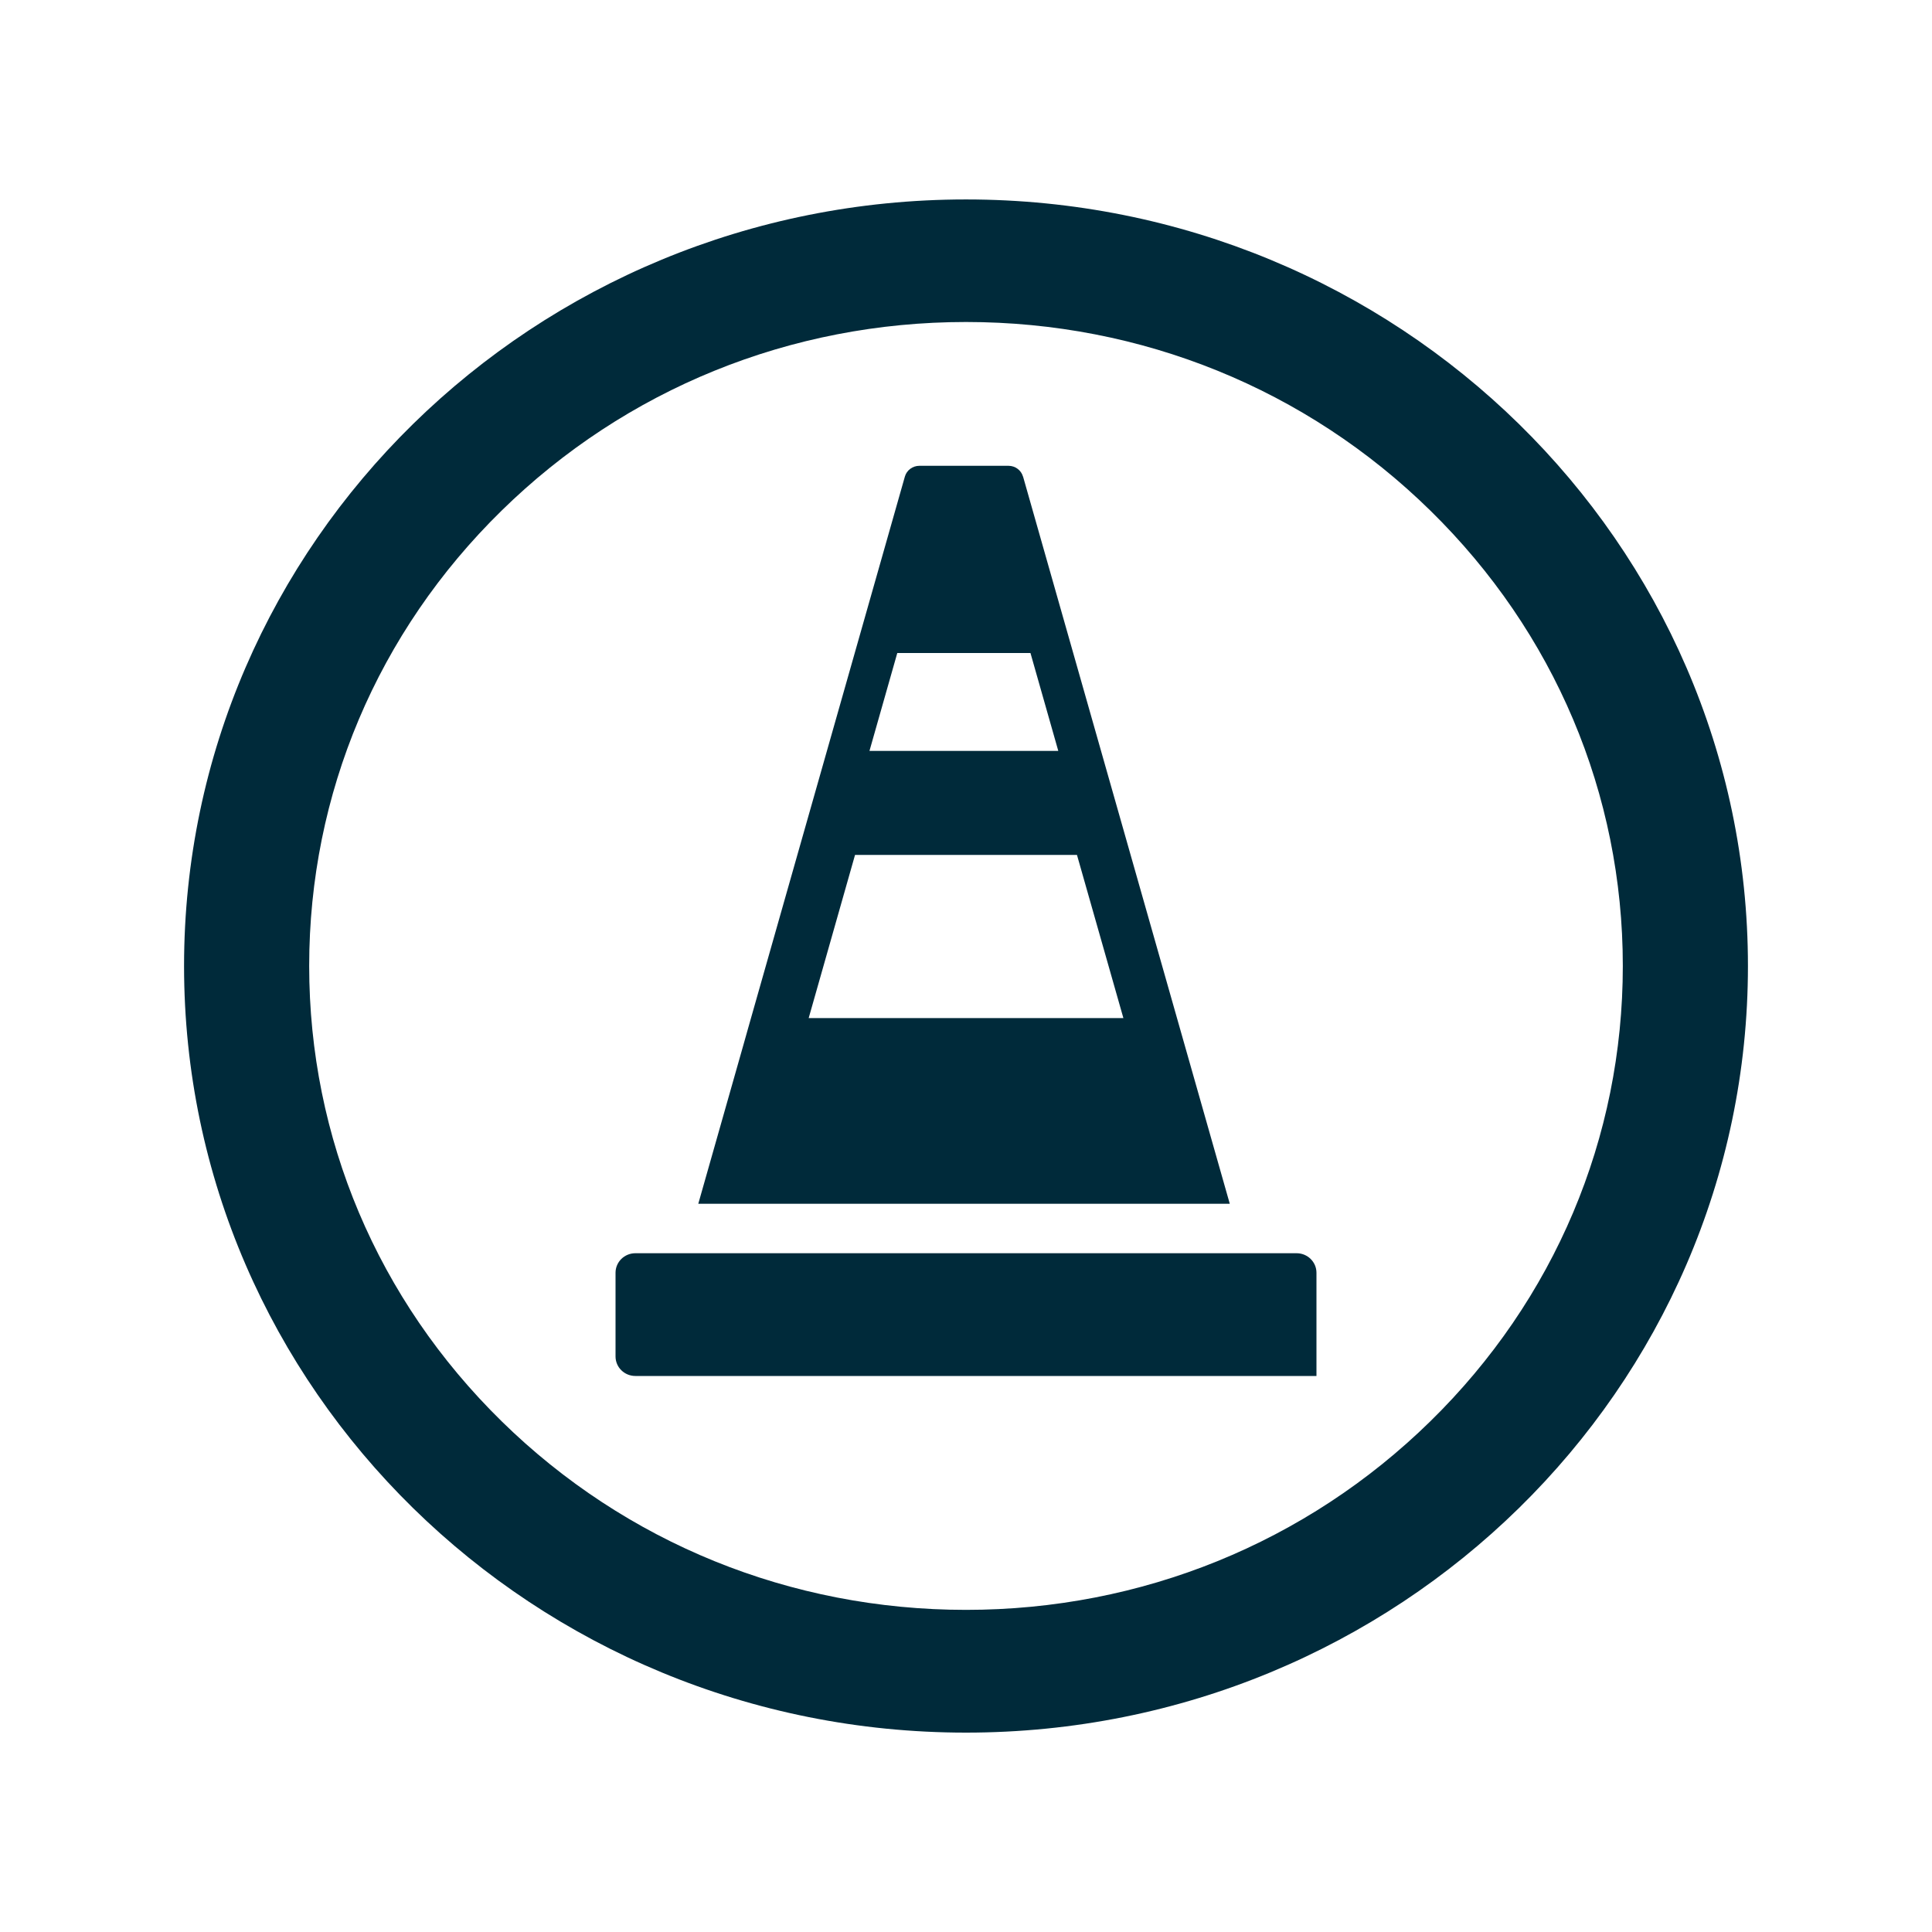
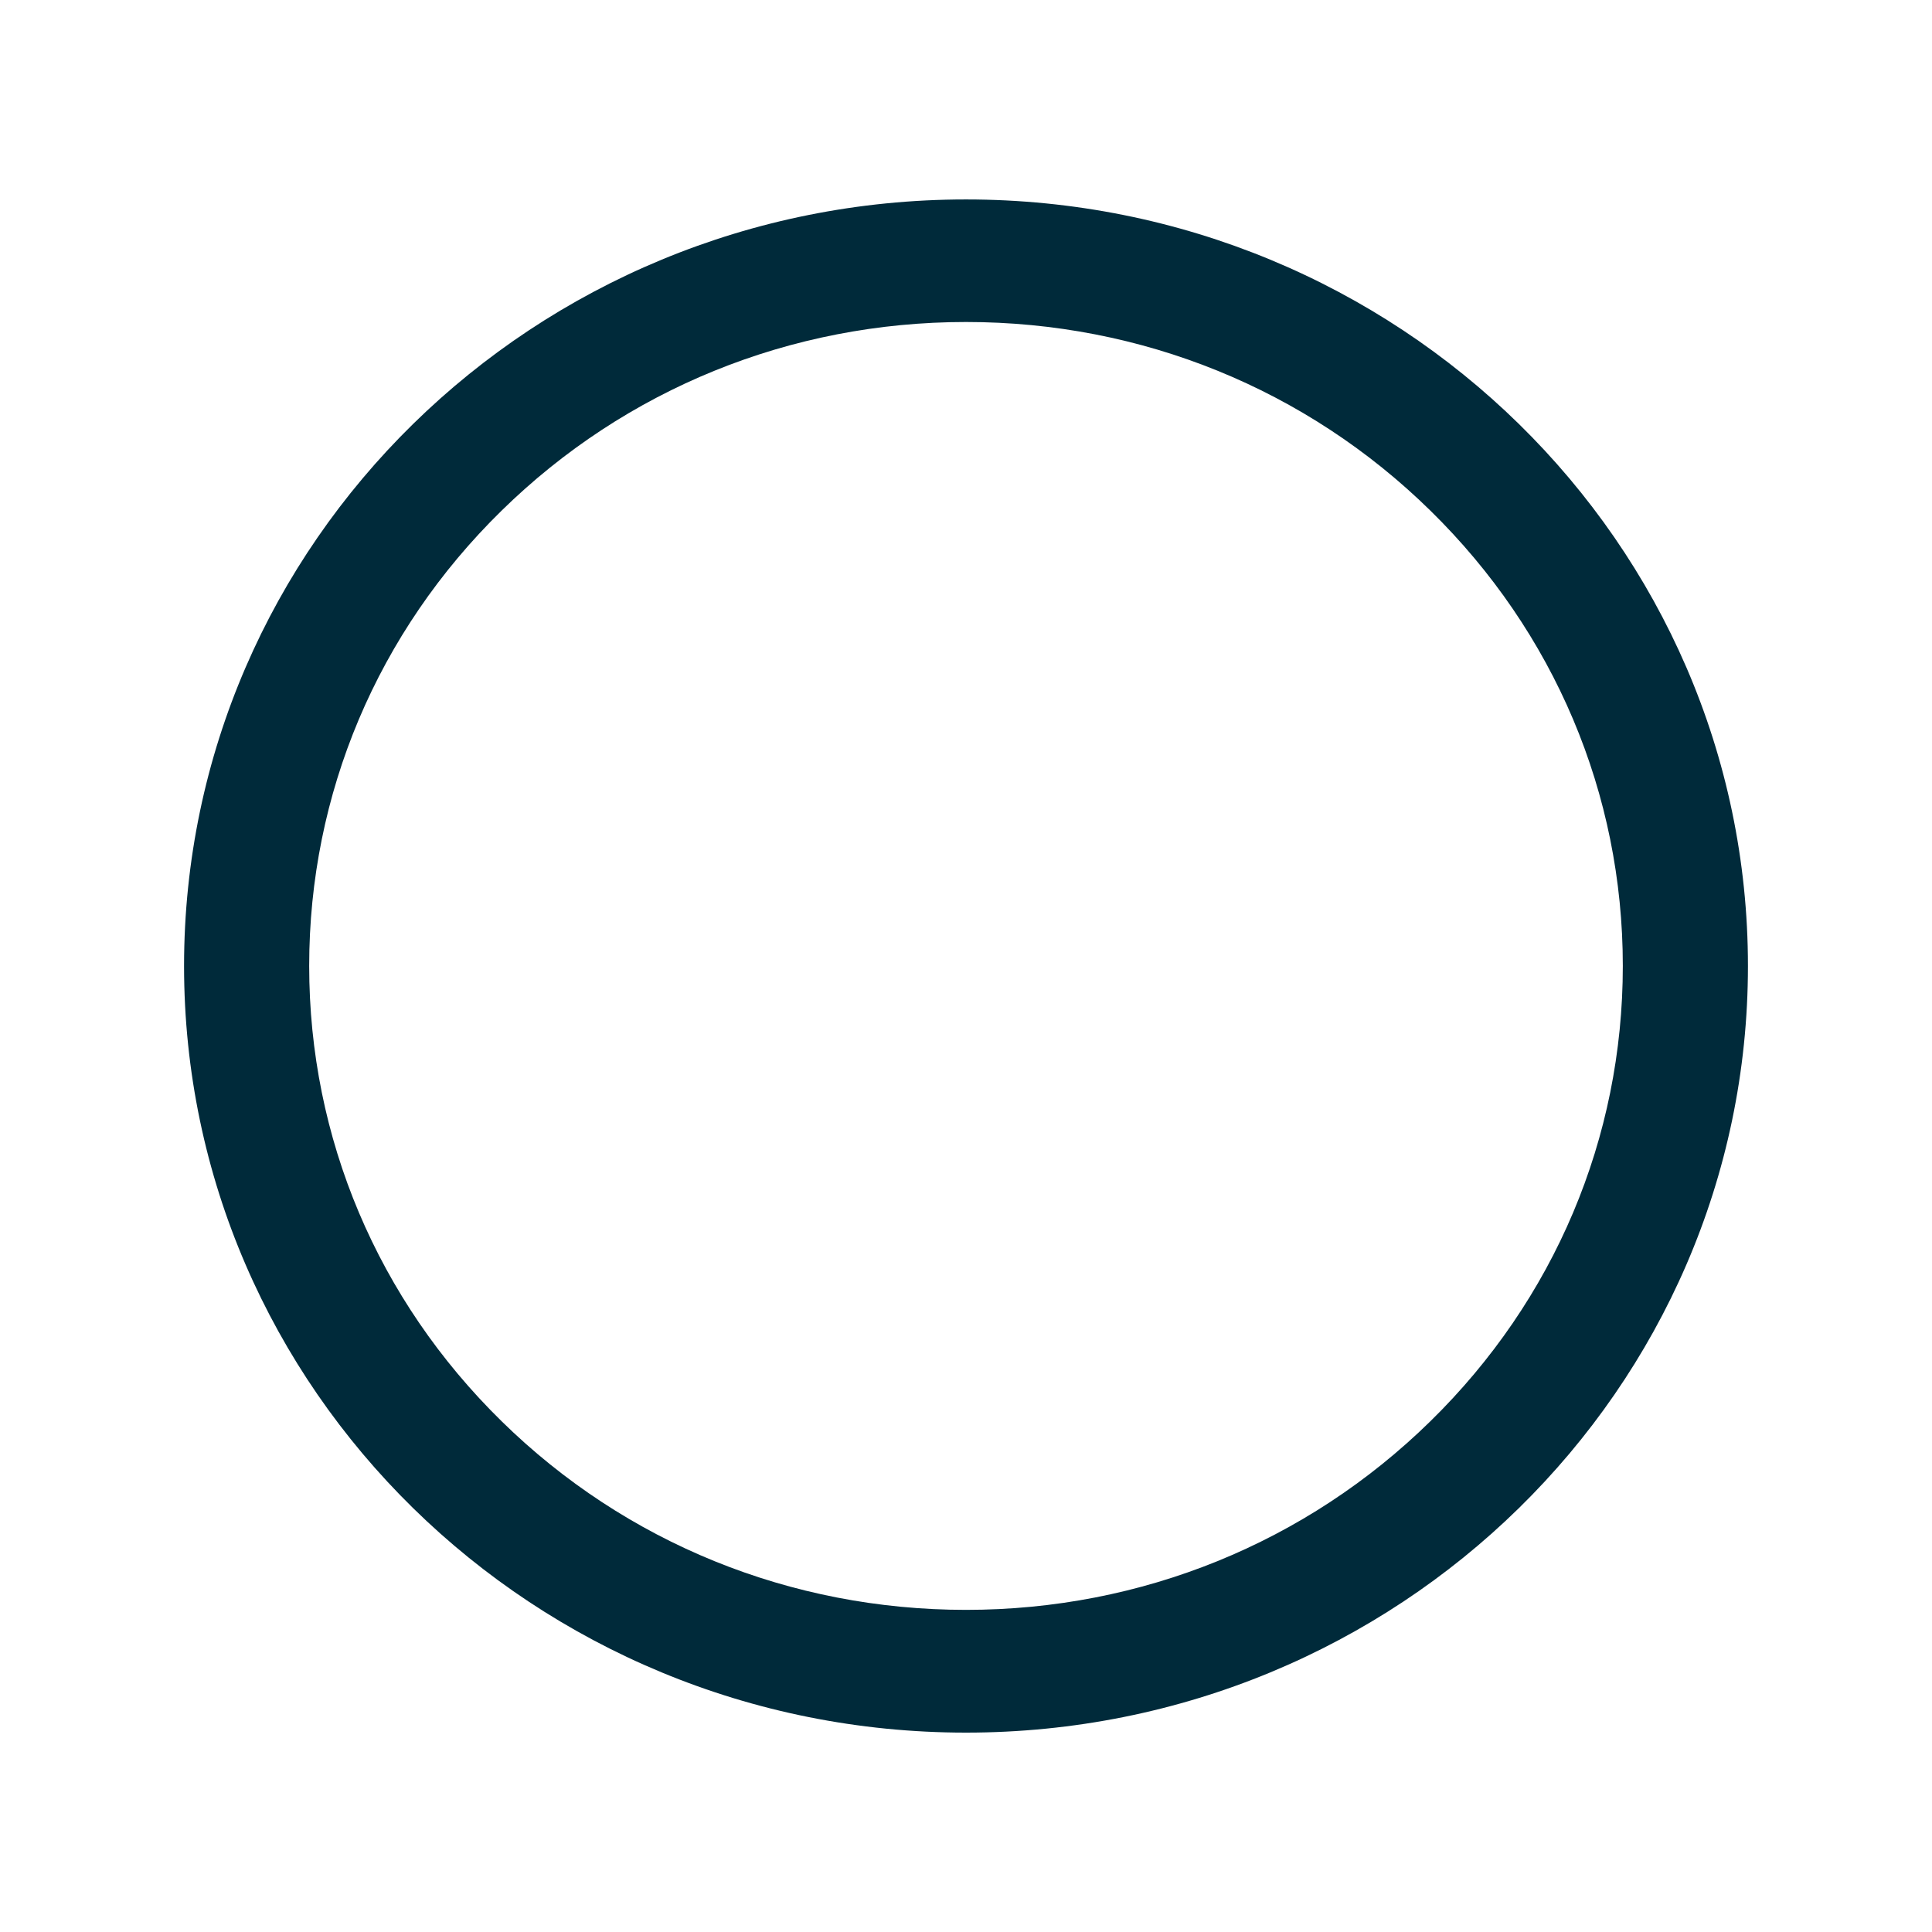
<svg xmlns="http://www.w3.org/2000/svg" id="Calque_1" viewBox="0 0 300 300">
  <defs>
    <style>.cls-1{fill:#002a3a;}</style>
  </defs>
  <path class="cls-1" d="M150,30.97c-67.05,0-121.42,53.29-121.42,119.03s54.35,119.04,121.42,119.04,121.42-53.3,121.42-119.04S217.05,30.97,150,30.97ZM222.11,220.69c-19.26,18.88-44.87,29.29-72.11,29.29s-52.85-10.4-72.11-29.29c-19.26-18.88-29.88-43.99-29.88-70.7s10.6-51.82,29.88-70.7c19.26-18.88,44.87-29.29,72.11-29.29s52.85,10.4,72.11,29.29c19.26,18.88,29.88,43.99,29.88,70.7s-10.6,51.82-29.88,70.7Z" />
-   <path class="cls-1" d="M201.34,194.6h-102.68c-1.7,0-3.08,1.36-3.08,3.03v13c0,1.68,1.38,3.03,3.08,3.03h105.76v-16.03c0-1.67-1.38-3.03-3.08-3.03Z" />
-   <path class="cls-1" d="M158.85,74c-.28-.98-1.2-1.67-2.24-1.67h-13.85c-1.05,0-1.97.69-2.25,1.67l-24.41,85.9-.6,2.13-7.07,24.89h82.53l-32.1-112.92ZM139.34,101.4h20.67l4.32,15.2h-29.32l4.32-15.2ZM132.77,132.75h34.46l7.21,25.34h-48.87l7.2-25.34Z" />
</svg>